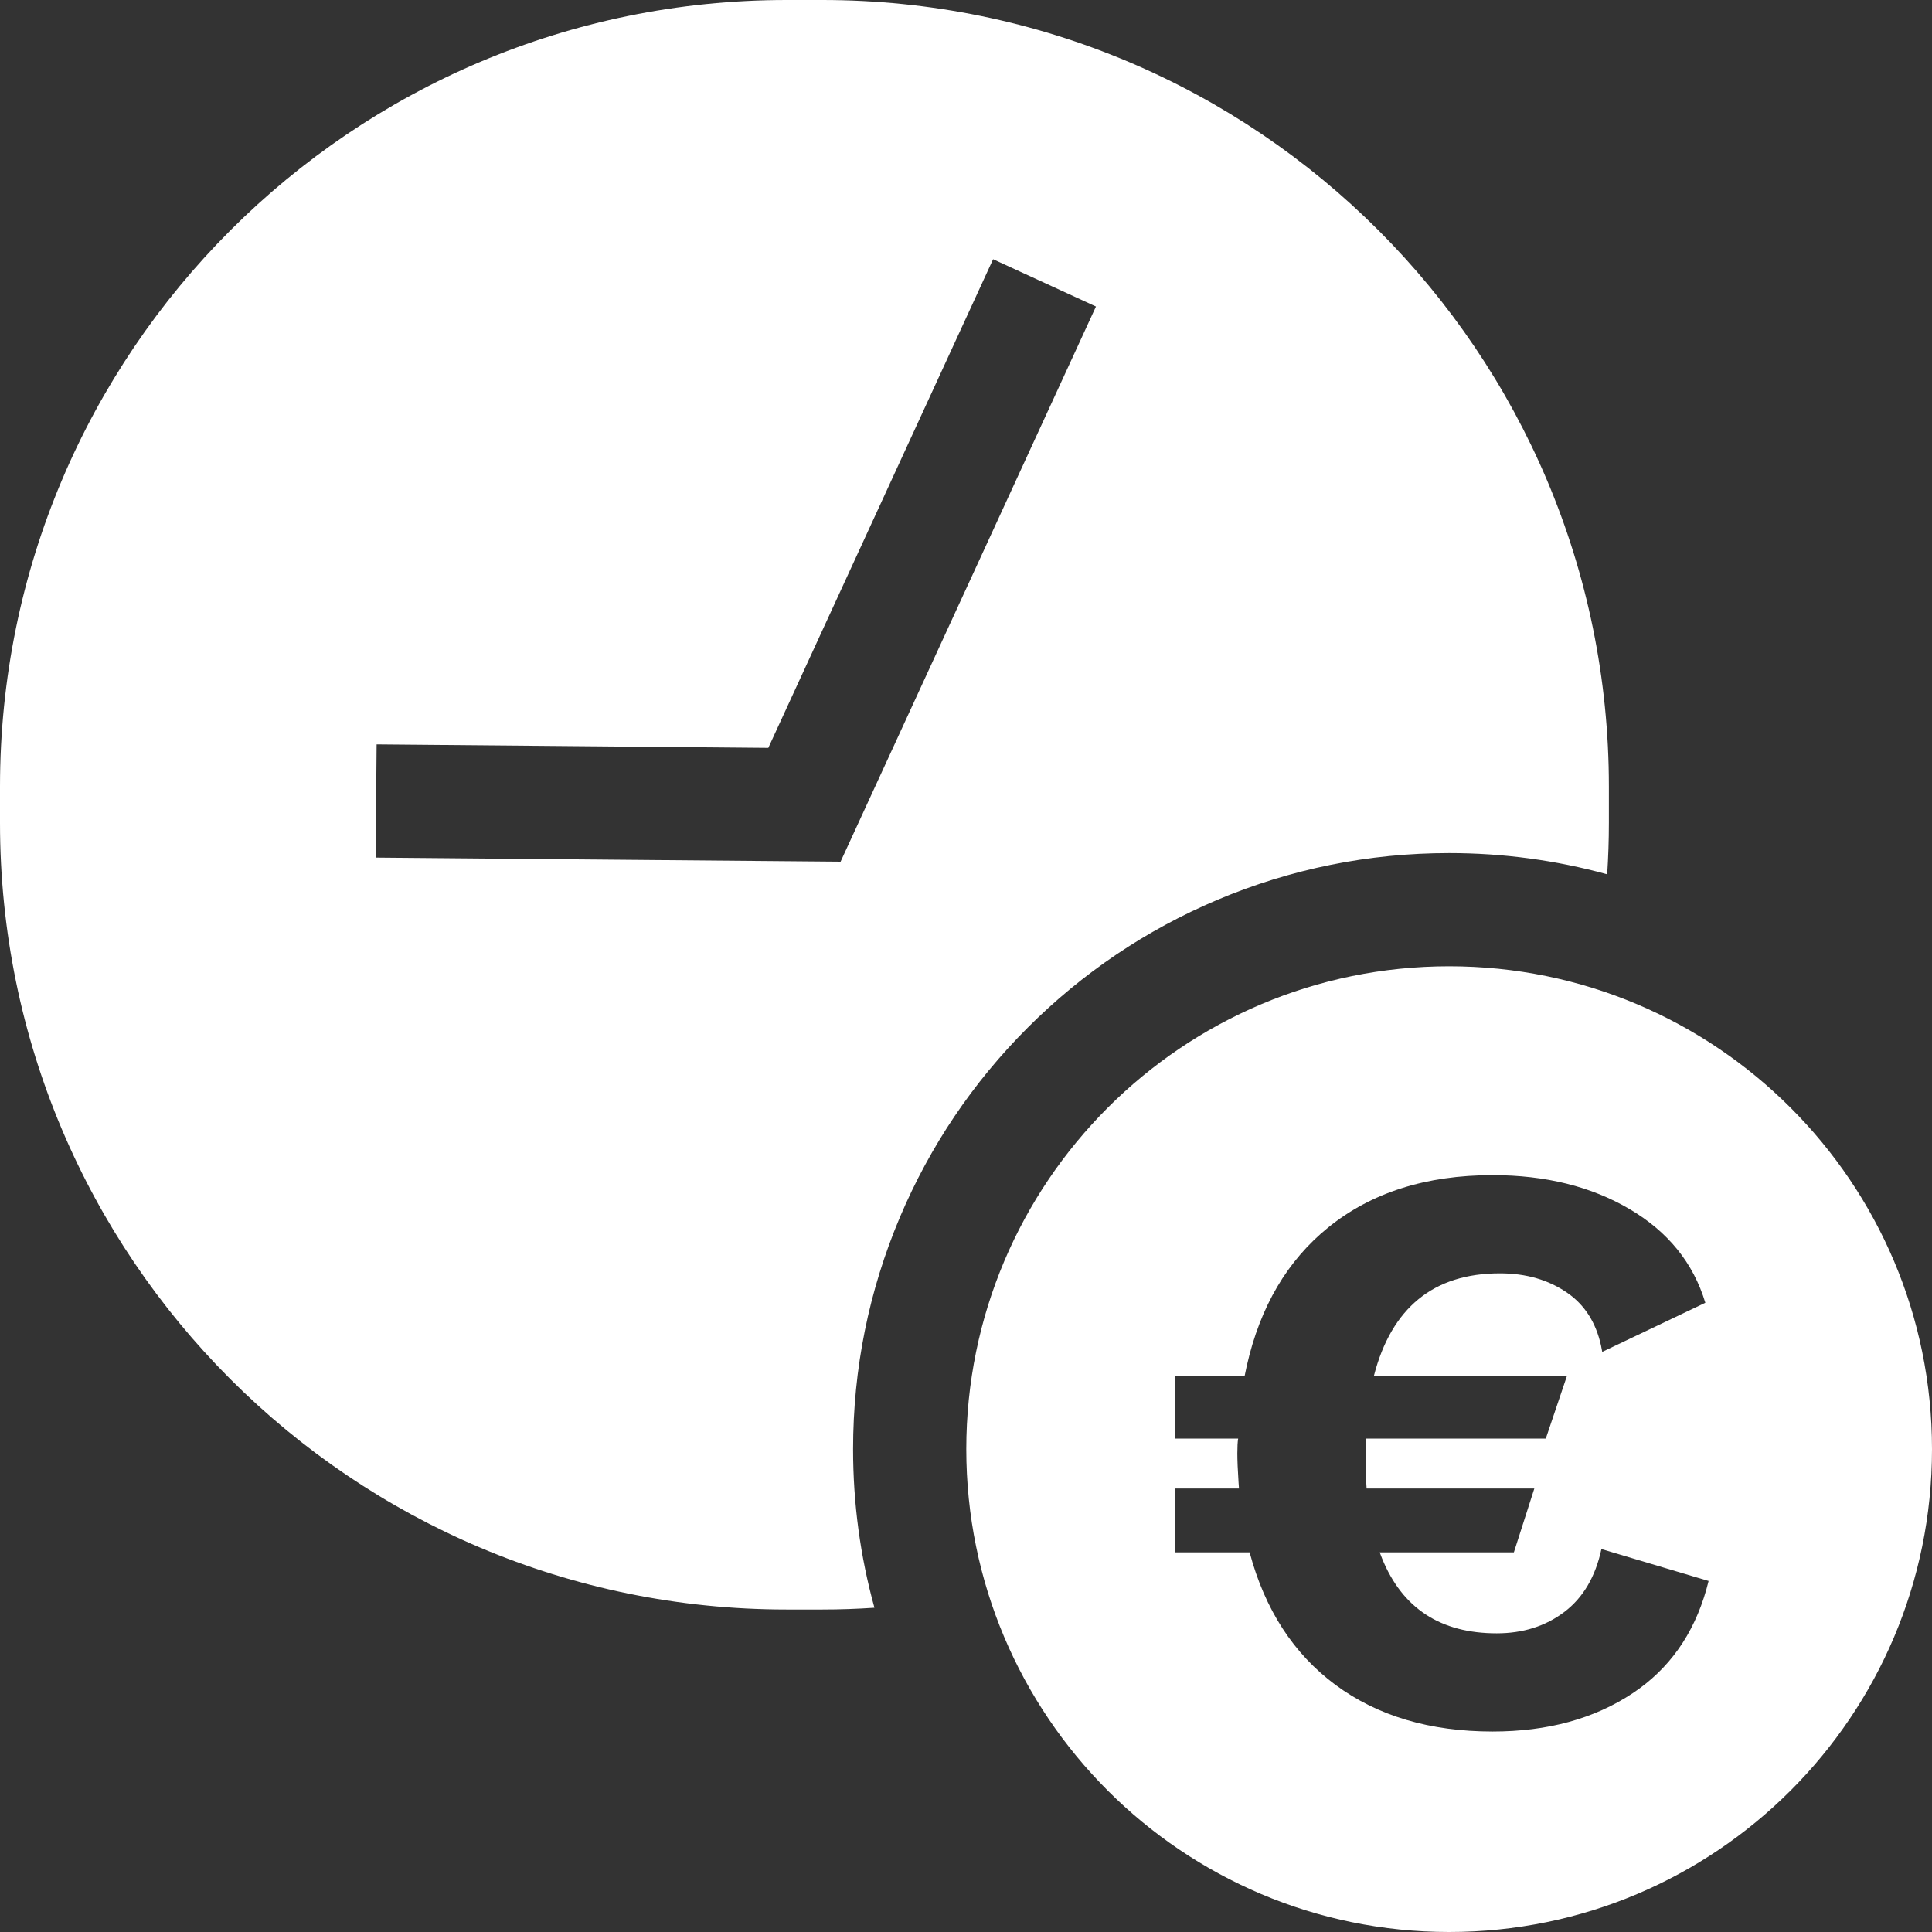
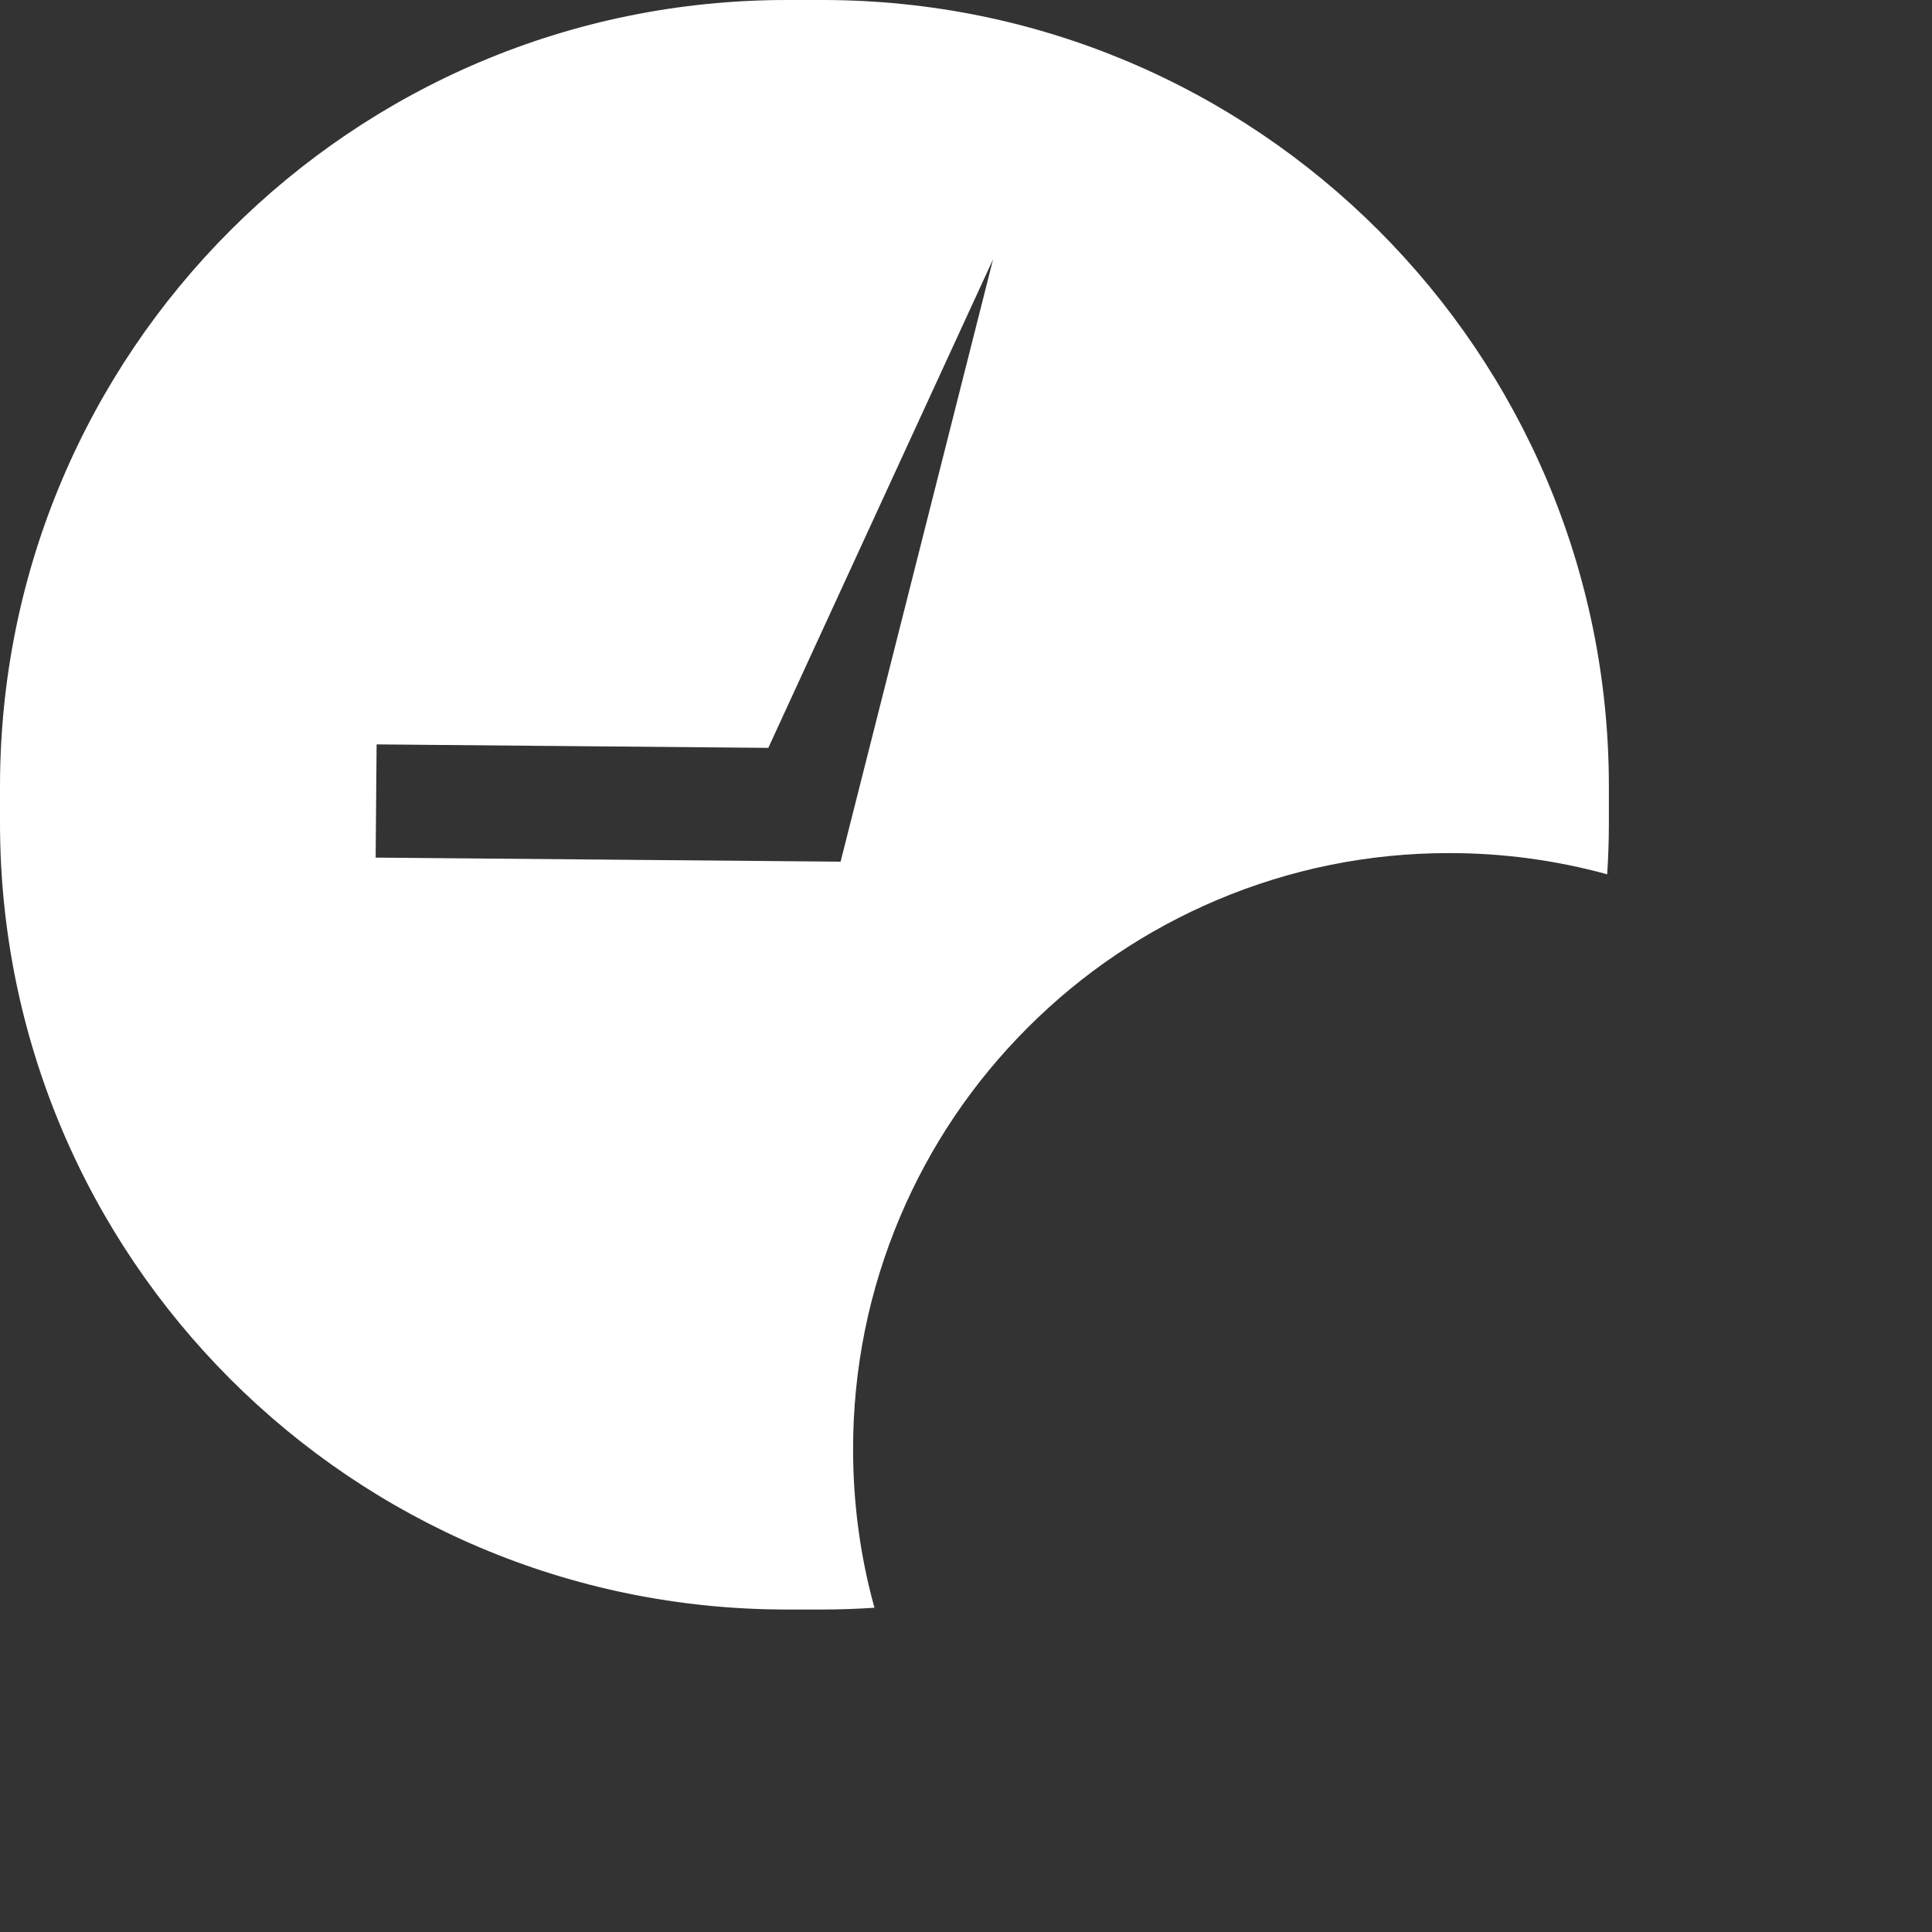
<svg xmlns="http://www.w3.org/2000/svg" width="74px" height="74px" viewBox="0 0 74 74" version="1.1">
  <rect x="0" y="0" width="74" height="74" fill="#333333" stroke="none" />
  <title>icono/periodo pago blanco</title>
  <g id="icono/periodo-pago-blanco" stroke="none" stroke-width="1" fill="none" fill-rule="evenodd">
    <g id="002-tiempo-es-dinero" fill="#FFFFFF" fill-rule="nonzero">
-       <path d="M39.362,39.362 C41.457,37.266 43.899,35.621 46.617,34.471 C49.435,33.28 52.426,32.675 55.506,32.675 C57.573,32.675 59.598,32.949 61.559,33.488 C61.601,32.837 61.624,32.183 61.624,31.522 L61.624,30.126 C61.624,13.488 48.136,0 31.499,0 L30.126,0 C13.488,0 0,13.488 0,30.126 L0,31.522 C0,48.161 13.488,61.648 30.126,61.648 L31.499,61.648 C32.169,61.648 32.835,61.624 33.493,61.58 C32.95,59.613 32.675,57.58 32.675,55.506 C32.675,52.426 33.28,49.435 34.471,46.617 C35.621,43.899 37.266,41.457 39.362,39.362 L39.362,39.362 Z M32.196,33.004 L14.388,32.848 L14.425,28.512 L29.428,28.645 L38.038,9.929 L41.978,11.741 L32.196,33.004 Z" id="Shape" />
-       <path d="M55.506,37.011 C65.72,37.011 74,45.292 74,55.506 C74,65.72 65.72,74 55.506,74 C45.292,74 37.011,65.72 37.011,55.506 C37.011,45.292 45.292,37.011 55.506,37.011 Z M57.17,45.011 C54.621,45.011 52.522,45.68 50.871,47.017 C49.308,48.284 48.269,50.047 47.756,52.308 L47.675,52.689 L45.011,52.689 L45.011,55.102 L47.424,55.102 C47.403,55.227 47.393,55.415 47.393,55.666 C47.393,55.935 47.408,56.303 47.439,56.771 L47.456,57.014 L45.011,57.014 L45.011,59.458 L47.863,59.458 C48.448,61.651 49.545,63.344 51.153,64.535 C52.762,65.725 54.768,66.321 57.17,66.321 C59.28,66.321 61.072,65.83 62.545,64.848 C63.931,63.924 64.868,62.602 65.357,60.882 L65.443,60.555 L61.338,59.332 C61.108,60.398 60.633,61.202 59.912,61.745 C59.191,62.289 58.33,62.56 57.327,62.56 C55.177,62.56 53.714,61.604 52.936,59.692 L52.846,59.458 L57.985,59.458 L58.768,57.014 L52.344,57.014 C52.323,56.742 52.313,56.293 52.313,55.666 L52.313,55.102 L59.207,55.102 L60.022,52.689 L52.626,52.689 C52.961,51.394 53.53,50.417 54.334,49.759 C55.139,49.101 56.178,48.772 57.452,48.772 C58.455,48.772 59.317,49.022 60.038,49.524 C60.698,49.983 61.126,50.654 61.322,51.535 L61.369,51.78 L65.318,49.9 C64.858,48.375 63.892,47.179 62.419,46.312 C60.946,45.445 59.197,45.011 57.17,45.011 Z" id="Shape" />
+       <path d="M39.362,39.362 C41.457,37.266 43.899,35.621 46.617,34.471 C49.435,33.28 52.426,32.675 55.506,32.675 C57.573,32.675 59.598,32.949 61.559,33.488 C61.601,32.837 61.624,32.183 61.624,31.522 L61.624,30.126 C61.624,13.488 48.136,0 31.499,0 L30.126,0 C13.488,0 0,13.488 0,30.126 L0,31.522 C0,48.161 13.488,61.648 30.126,61.648 L31.499,61.648 C32.169,61.648 32.835,61.624 33.493,61.58 C32.95,59.613 32.675,57.58 32.675,55.506 C32.675,52.426 33.28,49.435 34.471,46.617 C35.621,43.899 37.266,41.457 39.362,39.362 L39.362,39.362 Z M32.196,33.004 L14.388,32.848 L14.425,28.512 L29.428,28.645 L38.038,9.929 L32.196,33.004 Z" id="Shape" />
    </g>
  </g>
</svg>